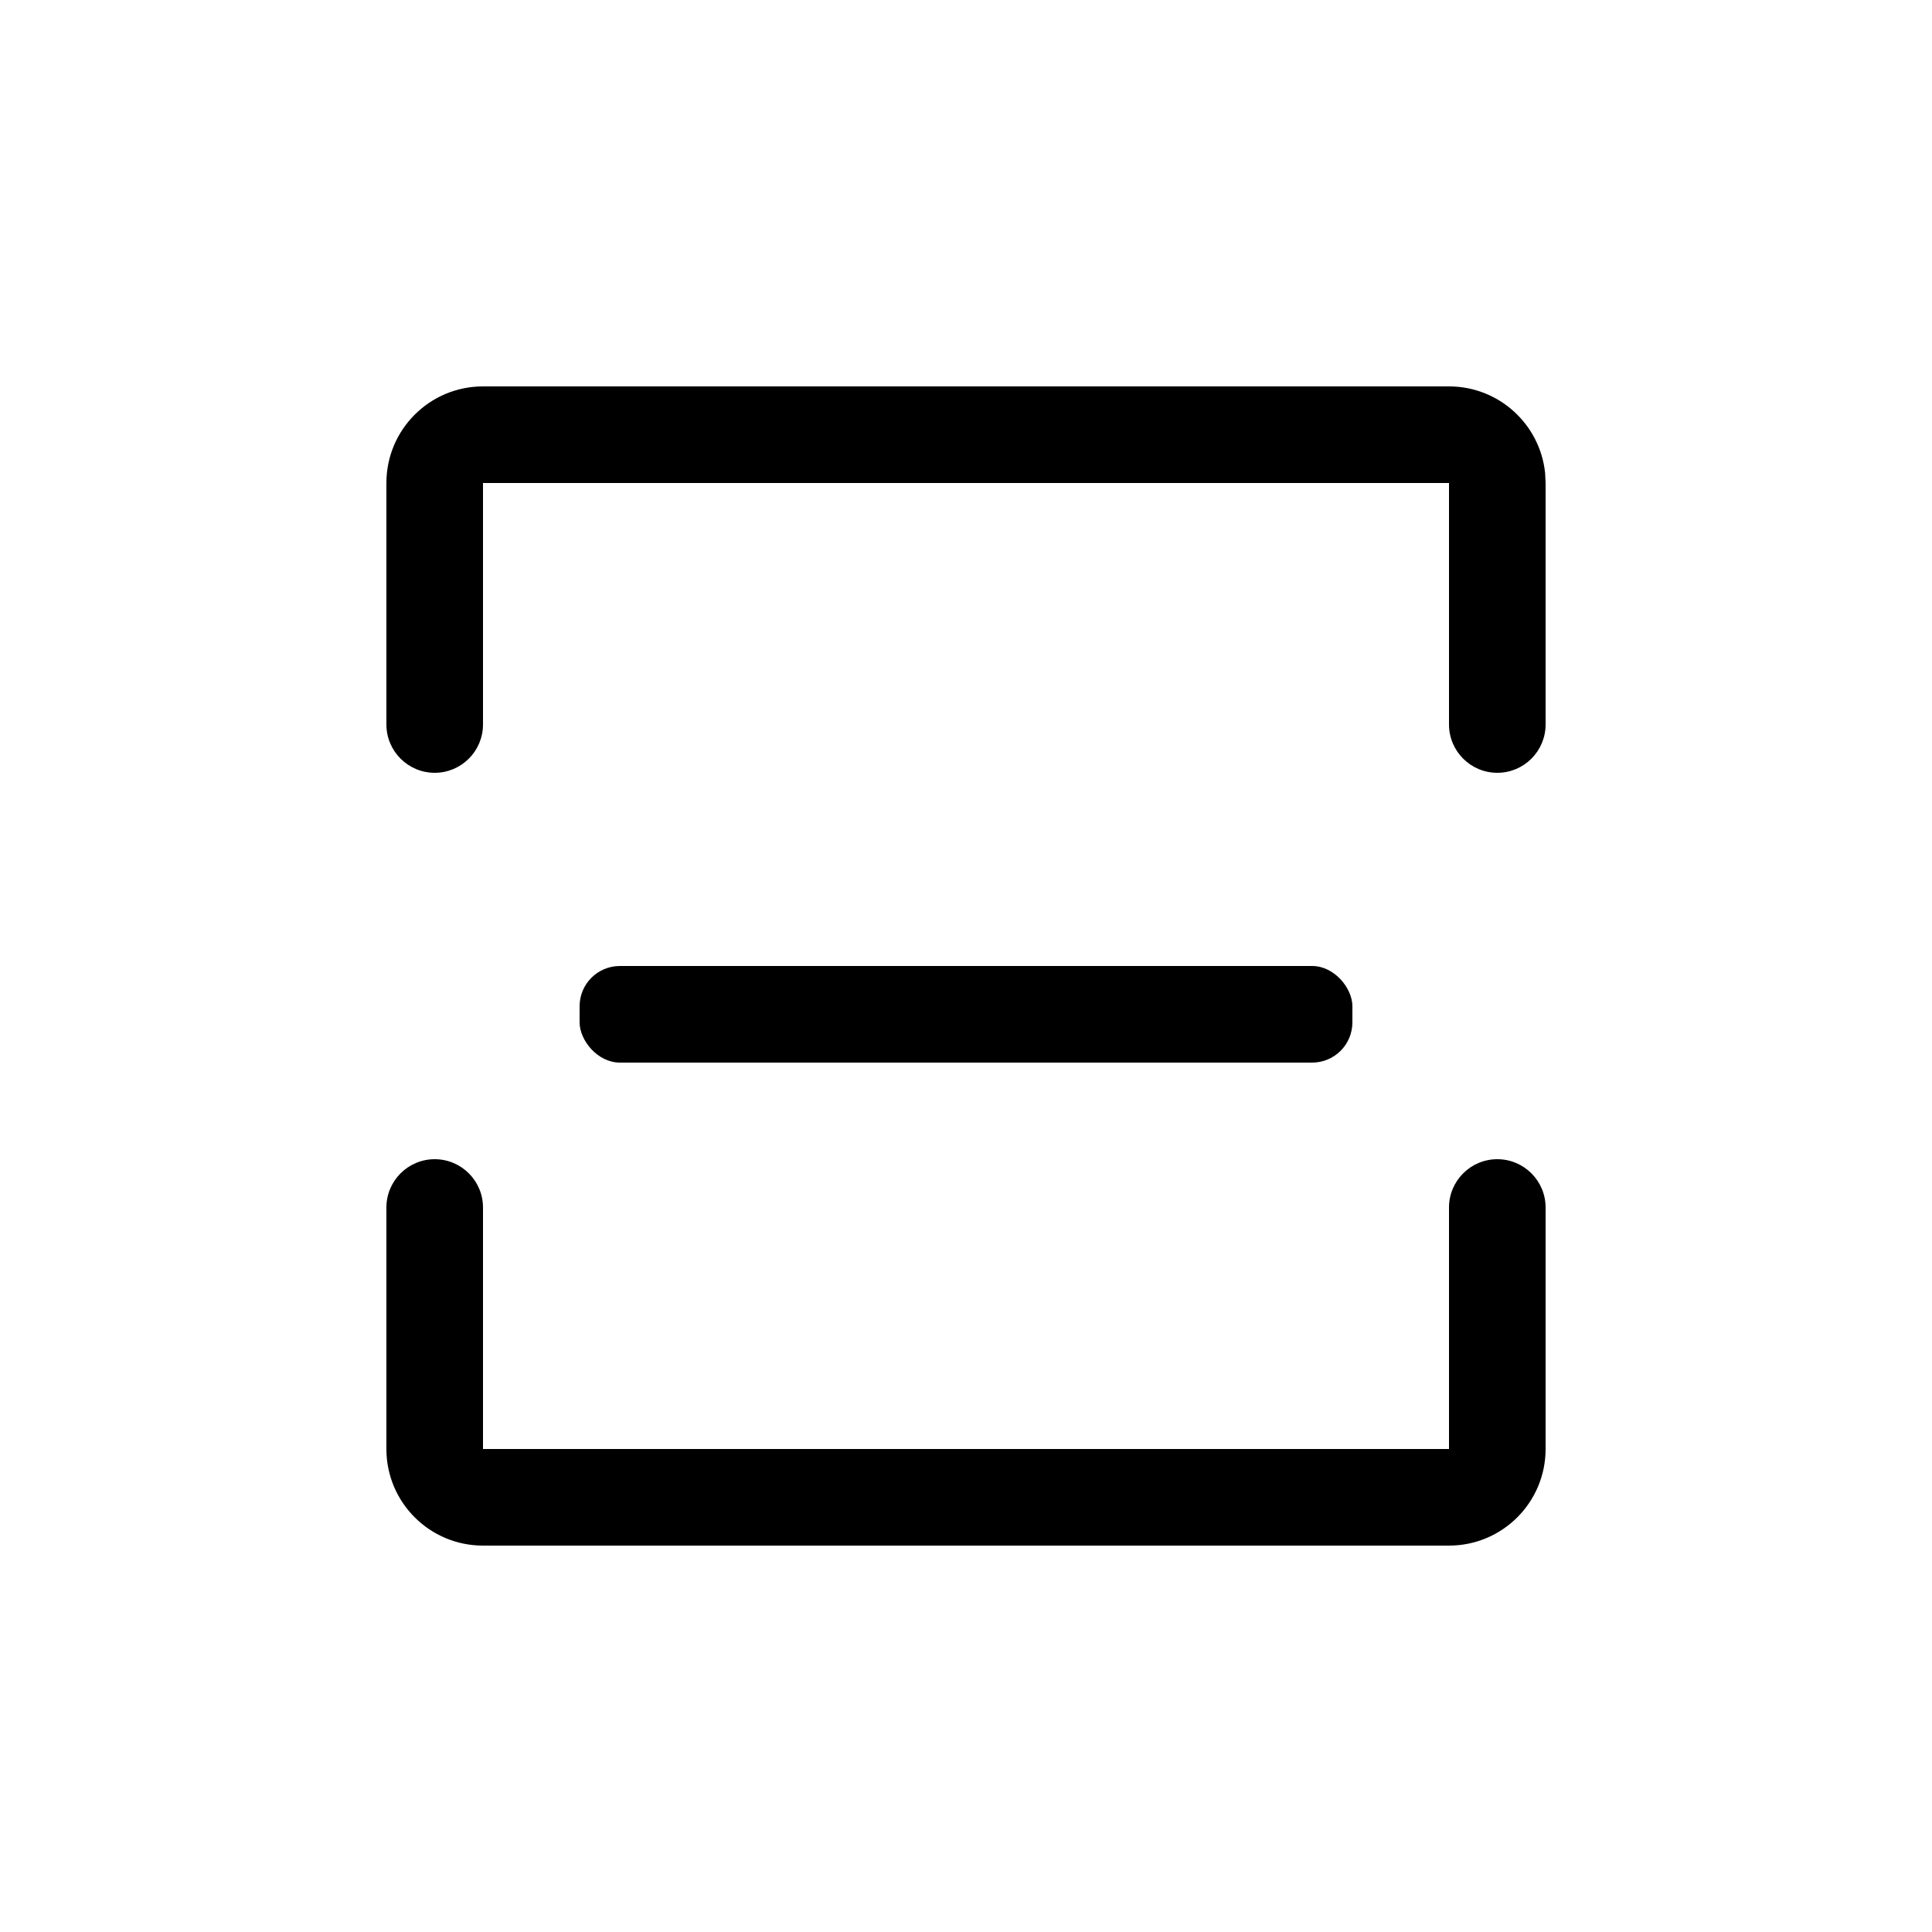
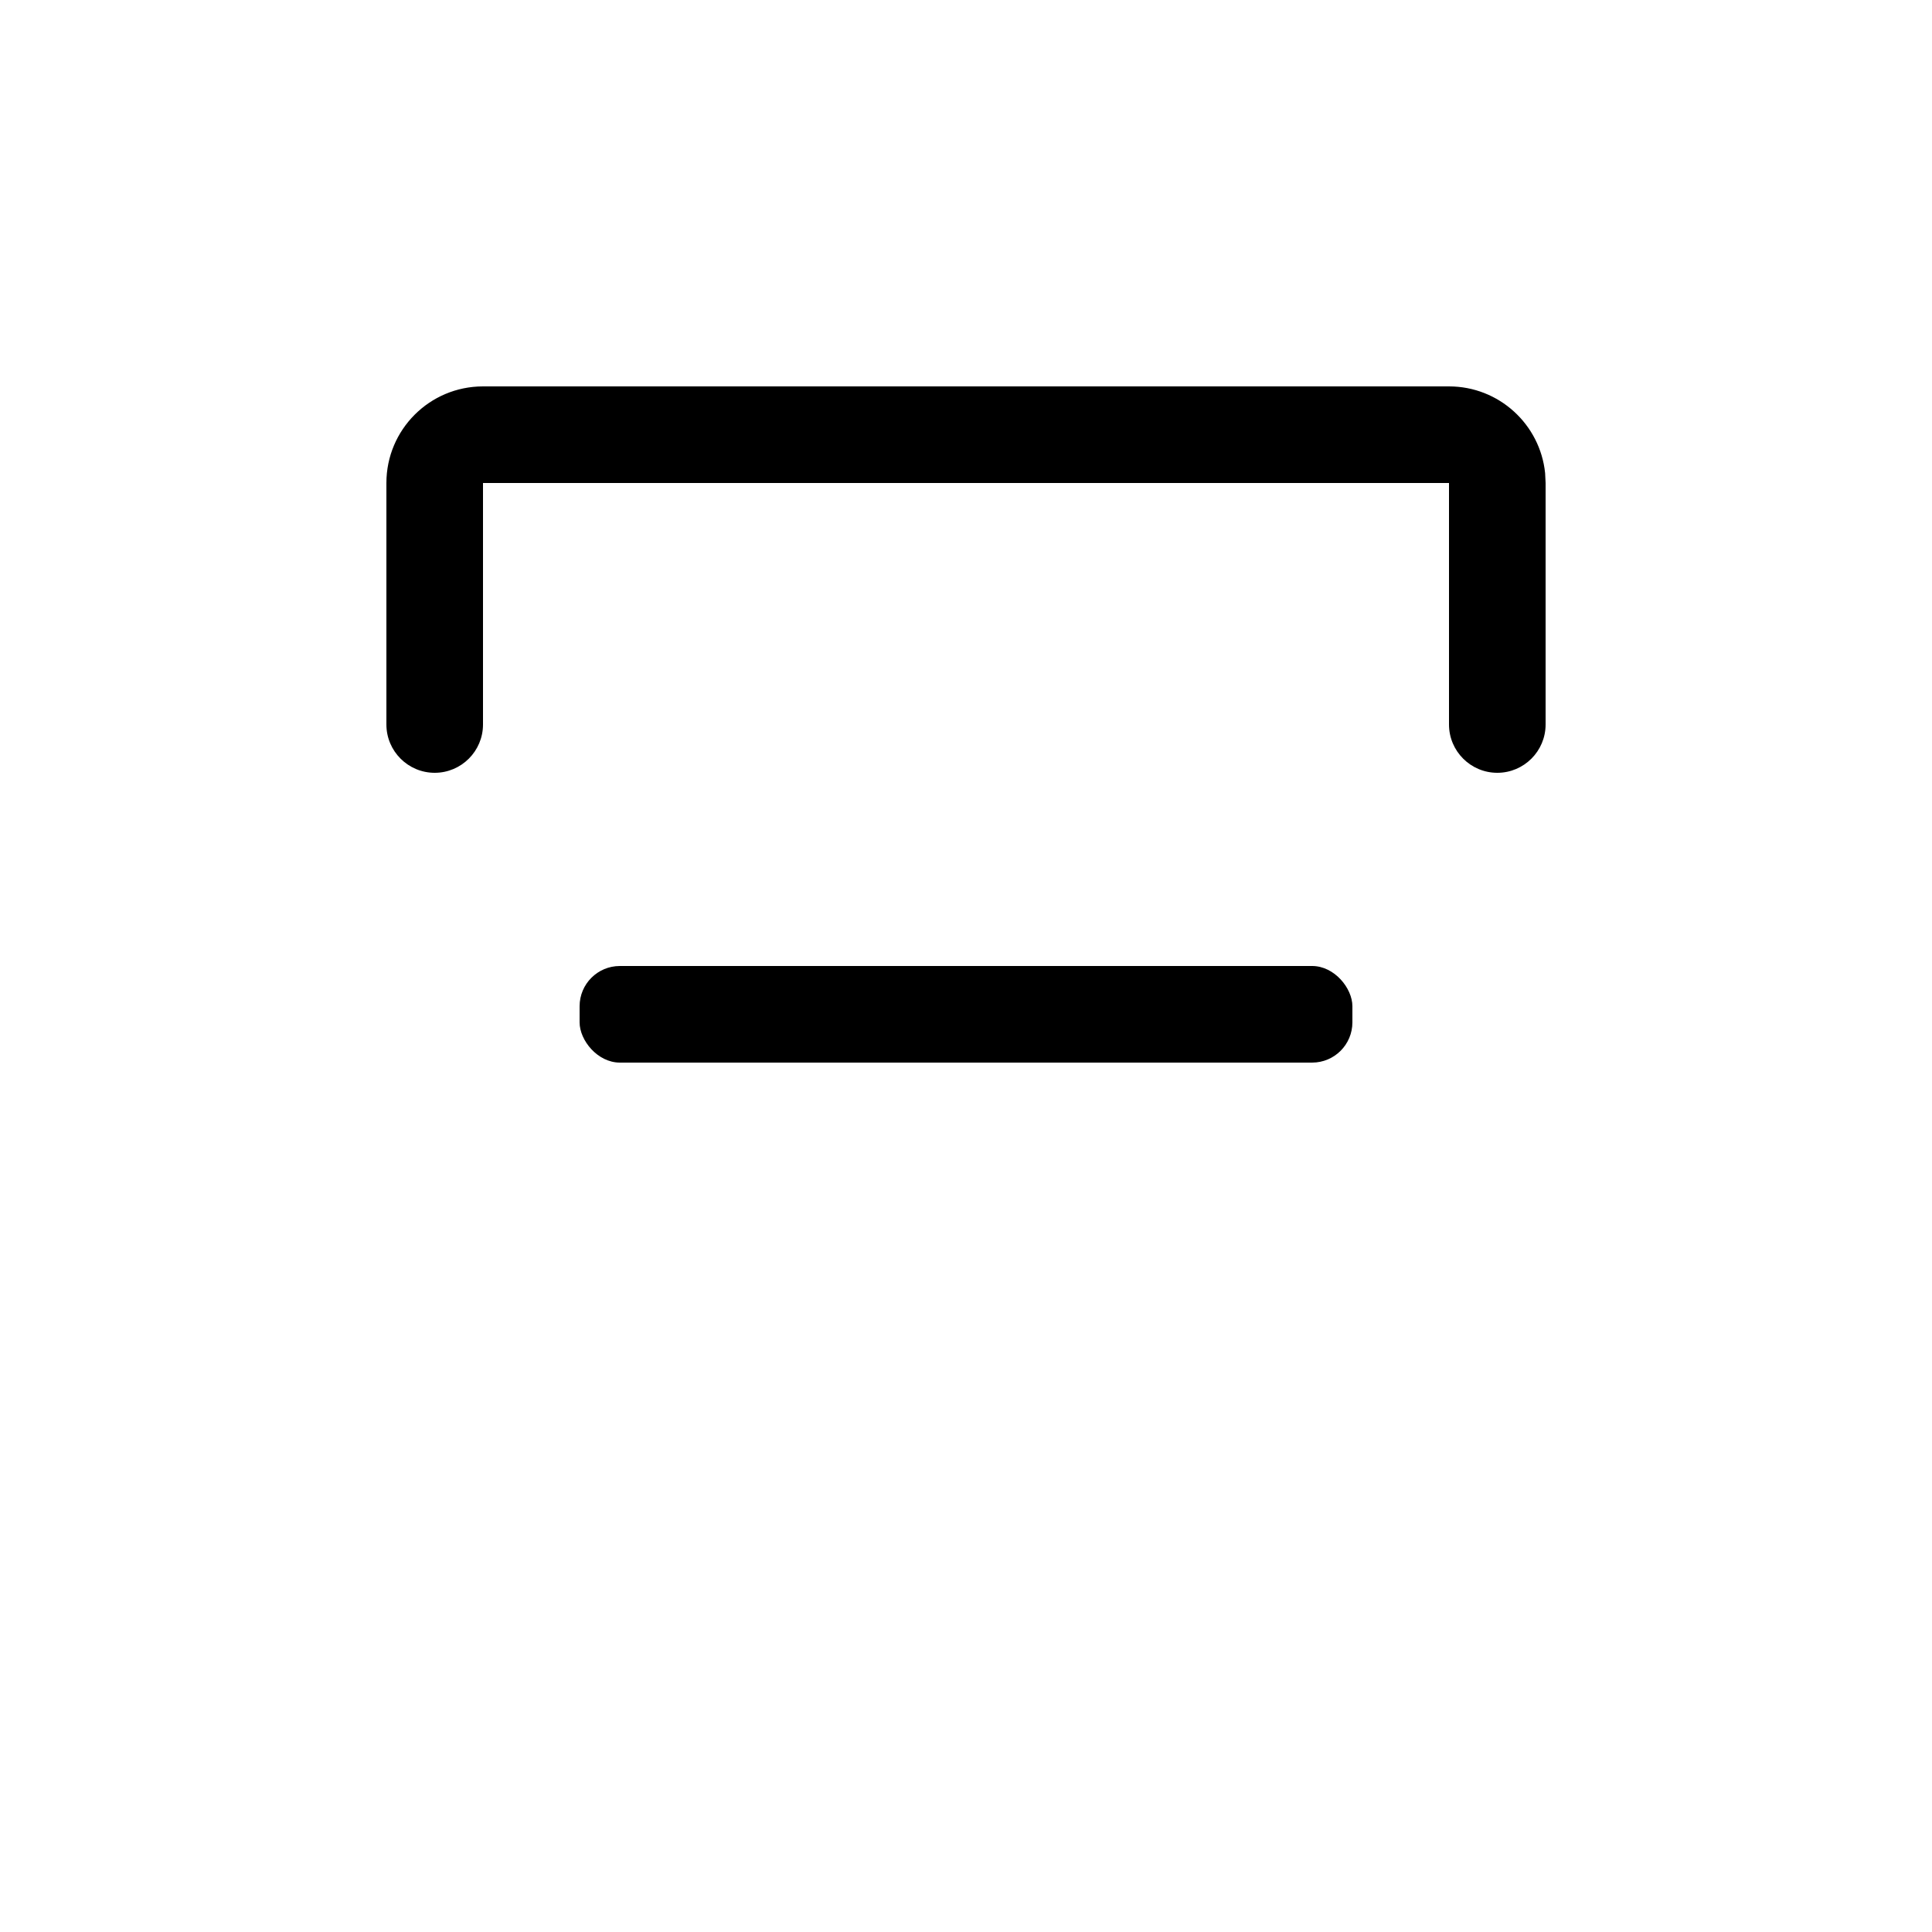
<svg xmlns="http://www.w3.org/2000/svg" width="24px" height="24px" viewBox="0 0 24 24" version="1.1">
  <title>扫一扫icon</title>
  <g id="页面-1" stroke="none" stroke-width="1" fill="none" fill-rule="evenodd">
    <g id="首页" transform="translate(-335, -57)">
      <g id="扫一扫icon" transform="translate(335, 57)">
        <rect id="矩形" x="0" y="0" width="24" height="24" />
-         <rect id="矩形" x="3.6" y="3.6" width="16.8" height="16.8" />
        <path d="M19.2,9 C19.2,9.331 18.931,9.6 18.6,9.6 C18.269,9.6 18,9.331 18,9 L18,6 L6,6 L6,9 C6,9.331 5.731,9.6 5.4,9.6 C5.069,9.6 4.8,9.331 4.8,9 L4.8,6 C4.8,5.337 5.337,4.8 6,4.8 L18,4.8 C18.621,4.8 19.132,5.272 19.194,5.877 L19.2,6 L19.2,9 Z" id="形状结合" fill="#000000" />
-         <path d="M18,18 L18,15 C18,14.669 18.269,14.4 18.6,14.4 C18.931,14.4 19.2,14.669 19.2,15 L19.2,15 L19.2,18 C19.2,18.663 18.663,19.2 18,19.2 L6,19.2 C5.337,19.2 4.8,18.663 4.8,18 L4.8,15 C4.8,14.669 5.069,14.4 5.4,14.4 C5.731,14.4 6,14.669 6,15 L6,15 L6,18 L18,18 Z" id="形状结合" fill="#000000" />
        <rect id="矩形" fill="#000000" x="7.2" y="12" width="9.6" height="1.2" rx="0.5" />
      </g>
    </g>
  </g>
</svg>